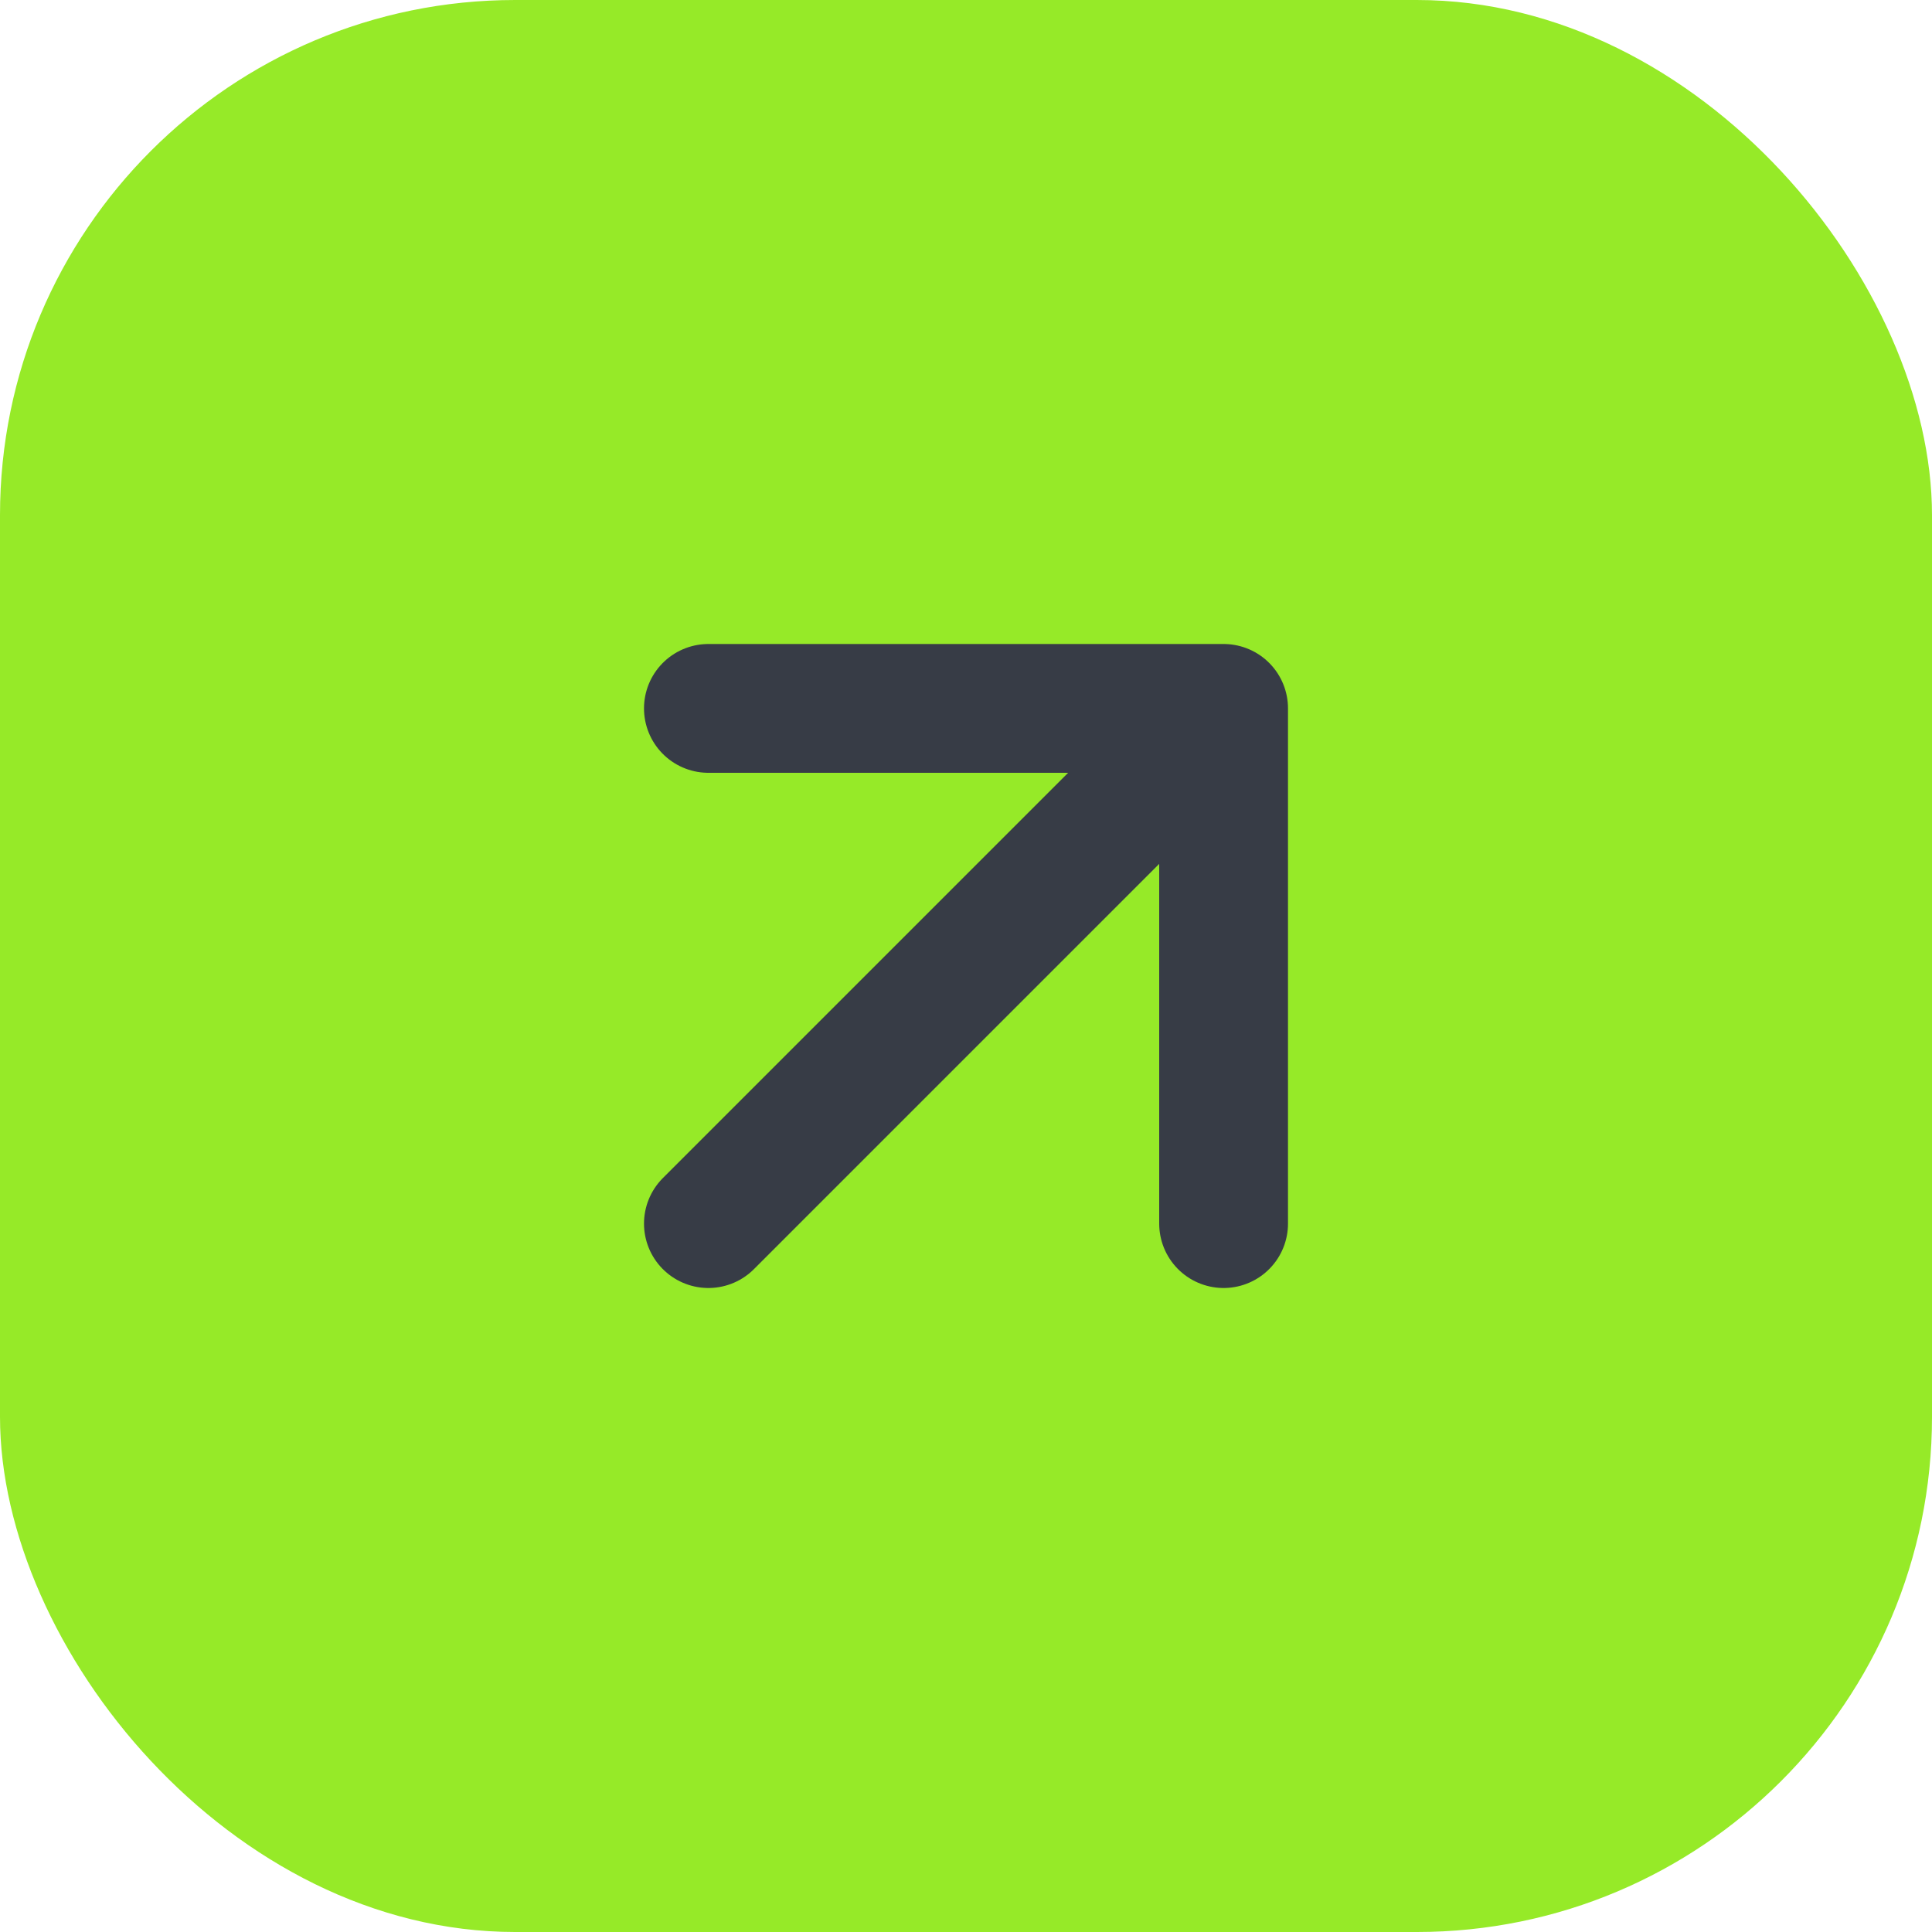
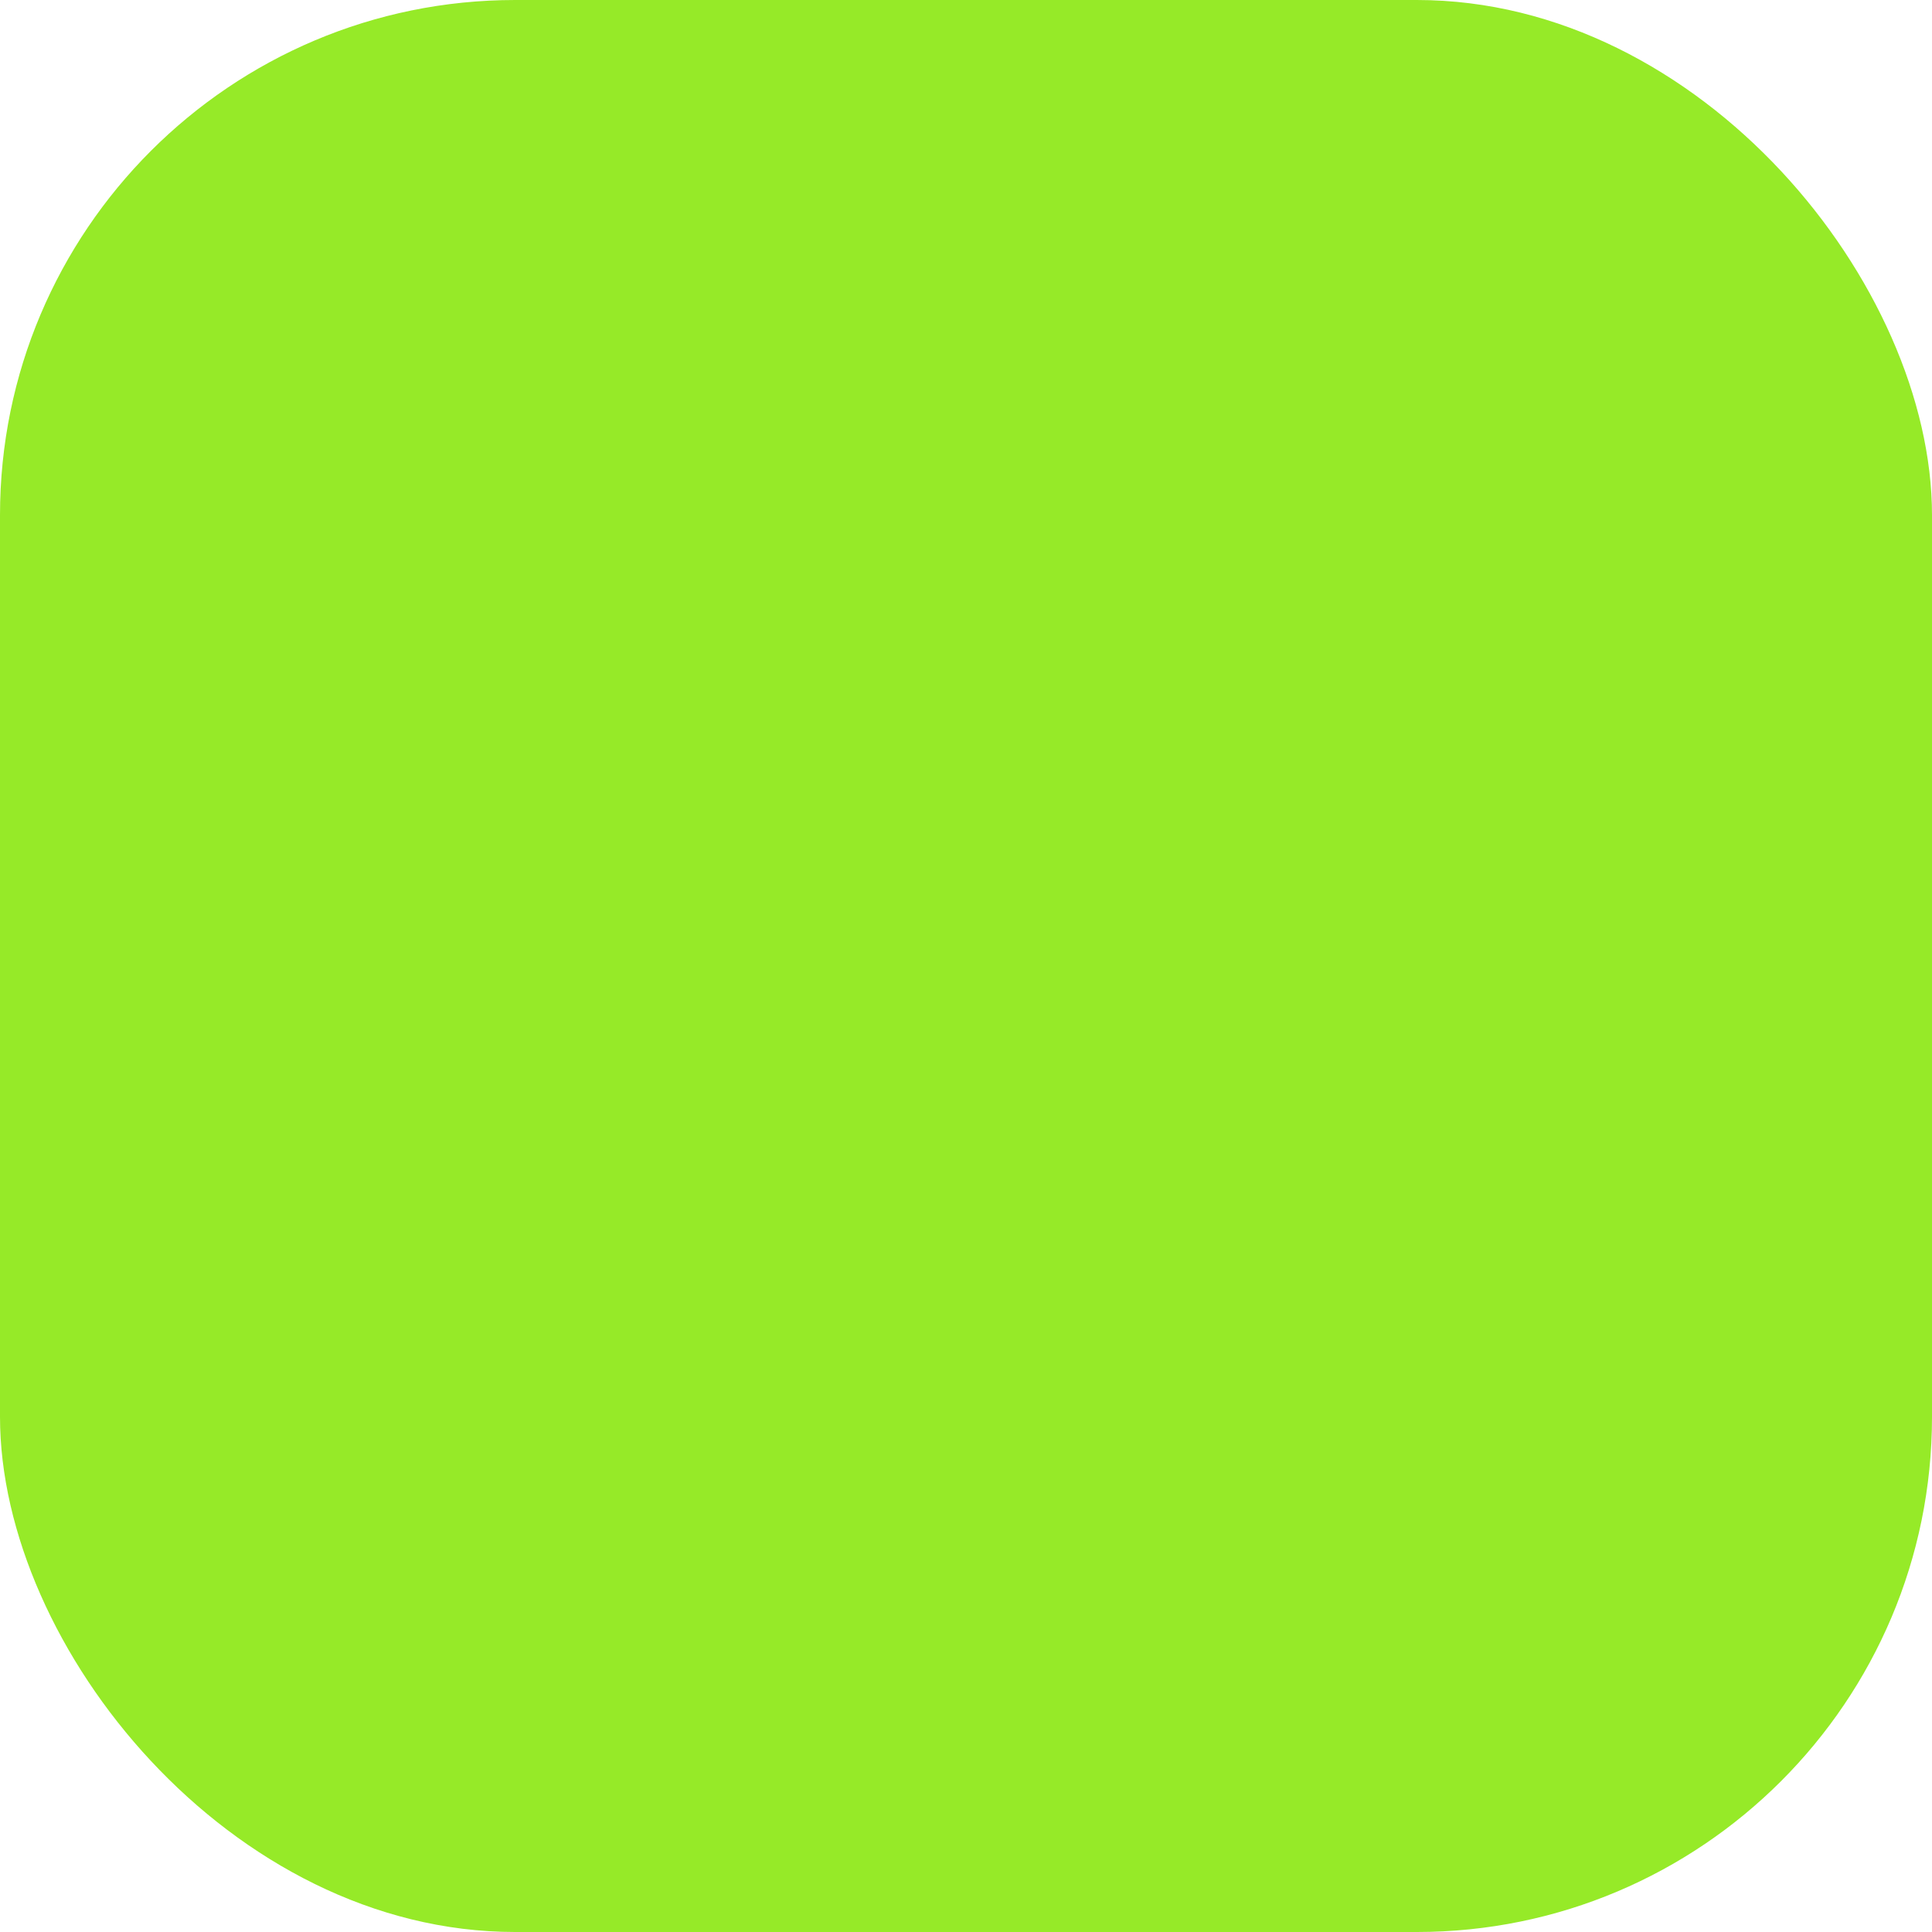
<svg xmlns="http://www.w3.org/2000/svg" width="45" height="45" viewBox="0 0 45 45" fill="none">
  <rect width="45" height="45" rx="12" fill="#96EA28" />
-   <path d="M16.5 16.5H28.5M28.5 16.5V28.5M28.5 16.5L16.5 28.5" stroke="#373C46" stroke-width="3" stroke-linecap="round" stroke-linejoin="round" />
</svg>